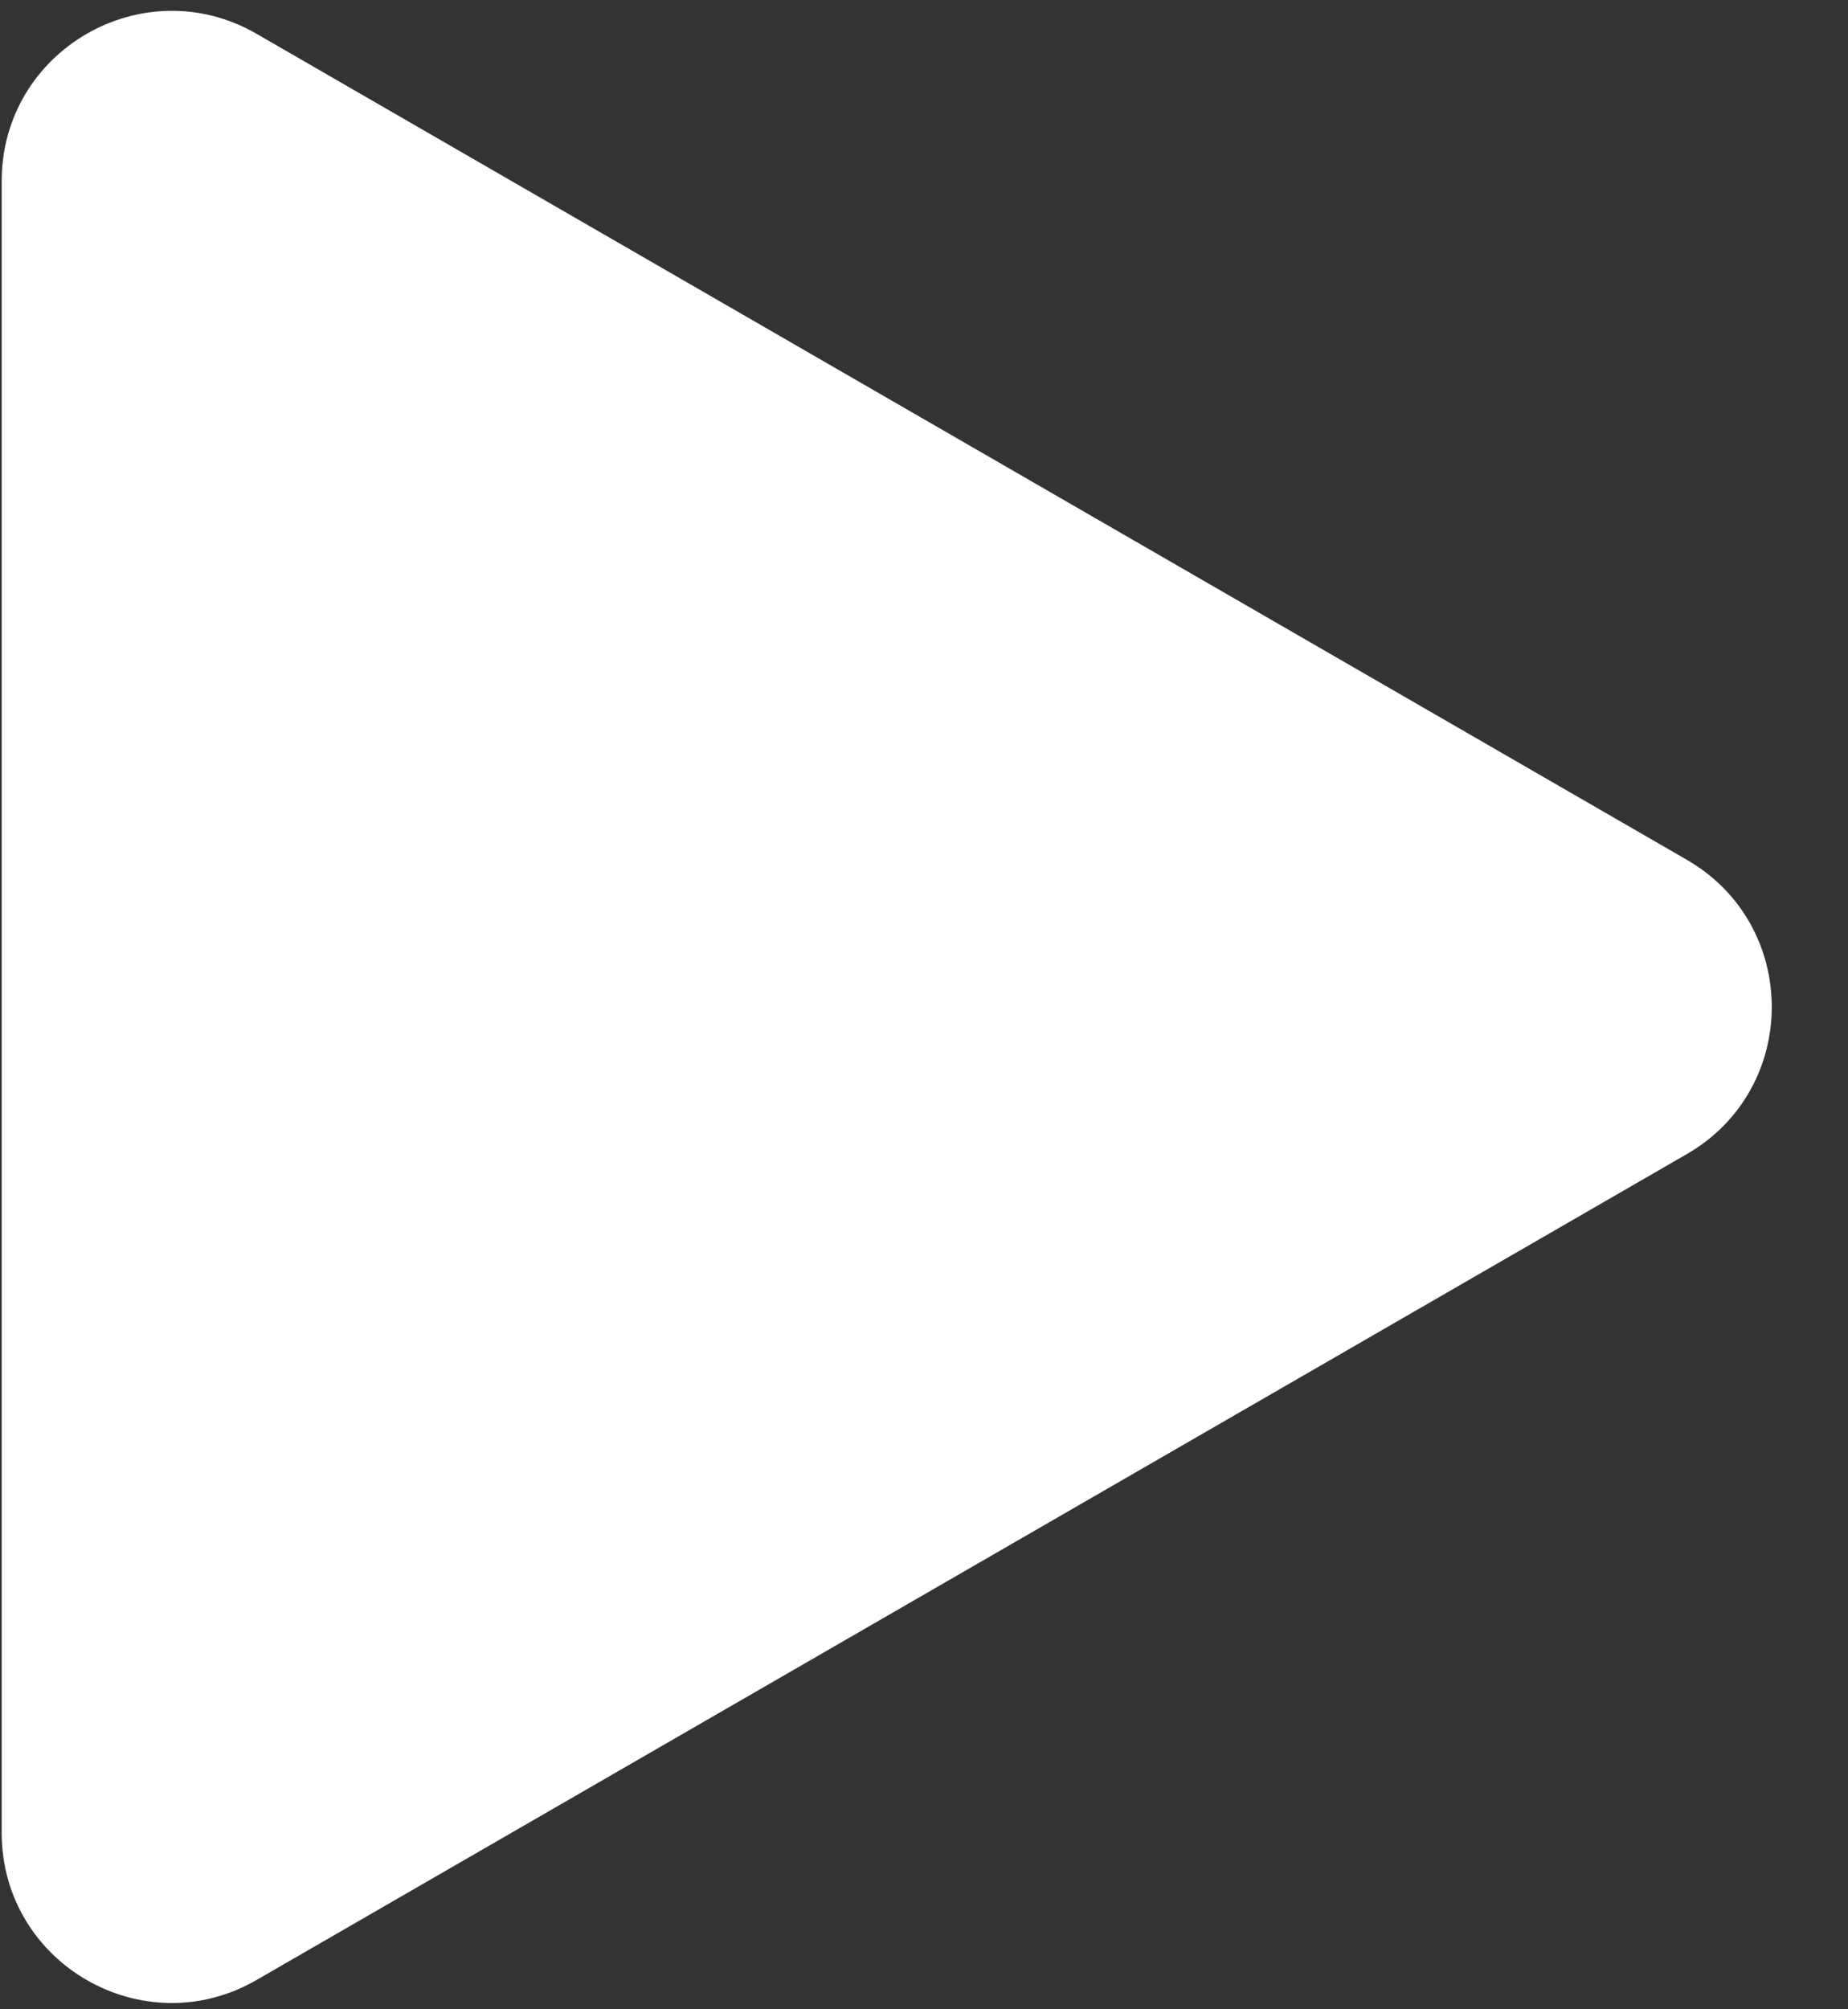
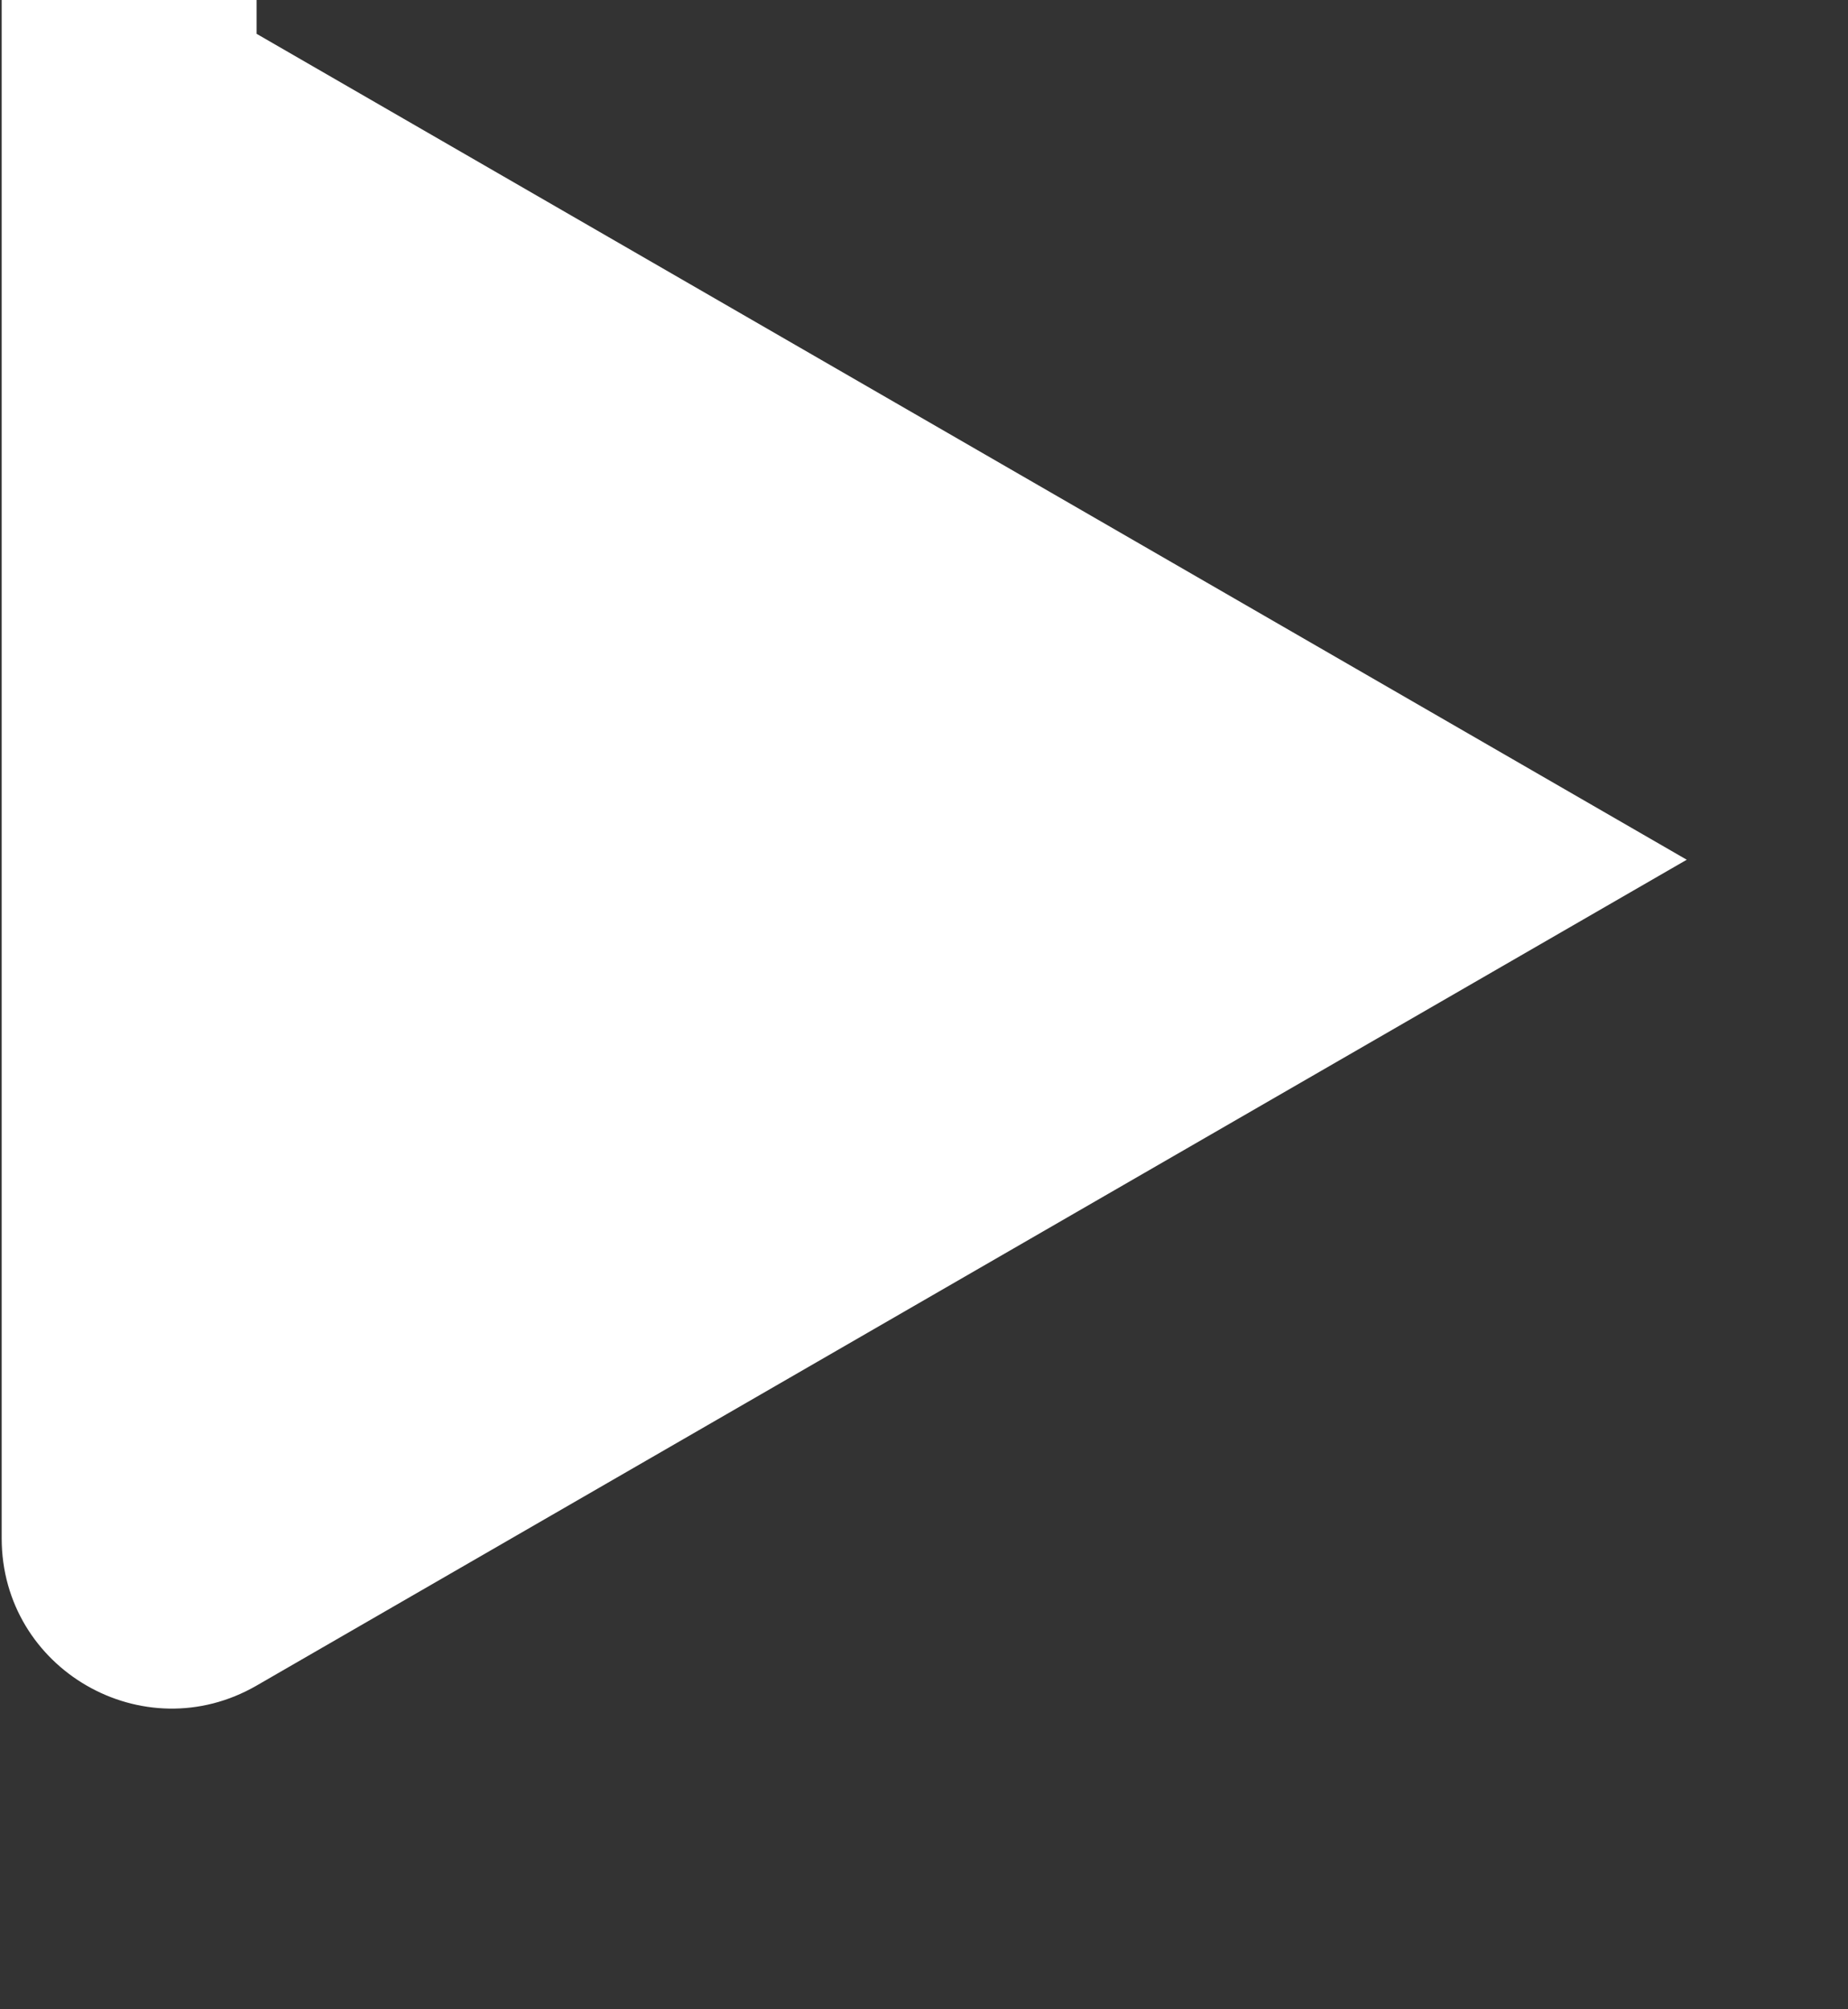
<svg xmlns="http://www.w3.org/2000/svg" id="SVGDoc68c28f4c4ca62" width="23px" height="25px" version="1.1" viewBox="0 0 23 25" aria-hidden="true" style="fill:url(#CerosGradient_id740b60473);">
  <rect x="0" y="0" width="23" height="25" fill="#333333" stroke="none" />
  <defs>
    <linearGradient class="cerosgradient" data-cerosgradient="true" id="CerosGradient_id740b60473" gradientUnits="userSpaceOnUse" x1="50%" y1="100%" x2="50%" y2="0%">
      <stop offset="0%" stop-color="#FFFFFF" />
      <stop offset="100%" stop-color="#FFFFFF" />
    </linearGradient>
    <linearGradient />
  </defs>
  <g>
    <g>
-       <path d="M3.194,0.421v0l17.799,10.276c1.411,0.814 1.411,2.849 0,3.663l-17.799,10.275c-1.41,0.815 -3.173,-0.203 -3.173,-1.831v-20.551c0,-1.628 1.763,-2.646 3.173,-1.832z" fill="#ffffff" fill-opacity="1" style="fill:url(#CerosGradient_id740b60473);" />
+       <path d="M3.194,0.421v0l17.799,10.276l-17.799,10.275c-1.41,0.815 -3.173,-0.203 -3.173,-1.831v-20.551c0,-1.628 1.763,-2.646 3.173,-1.832z" fill="#ffffff" fill-opacity="1" style="fill:url(#CerosGradient_id740b60473);" />
    </g>
  </g>
</svg>